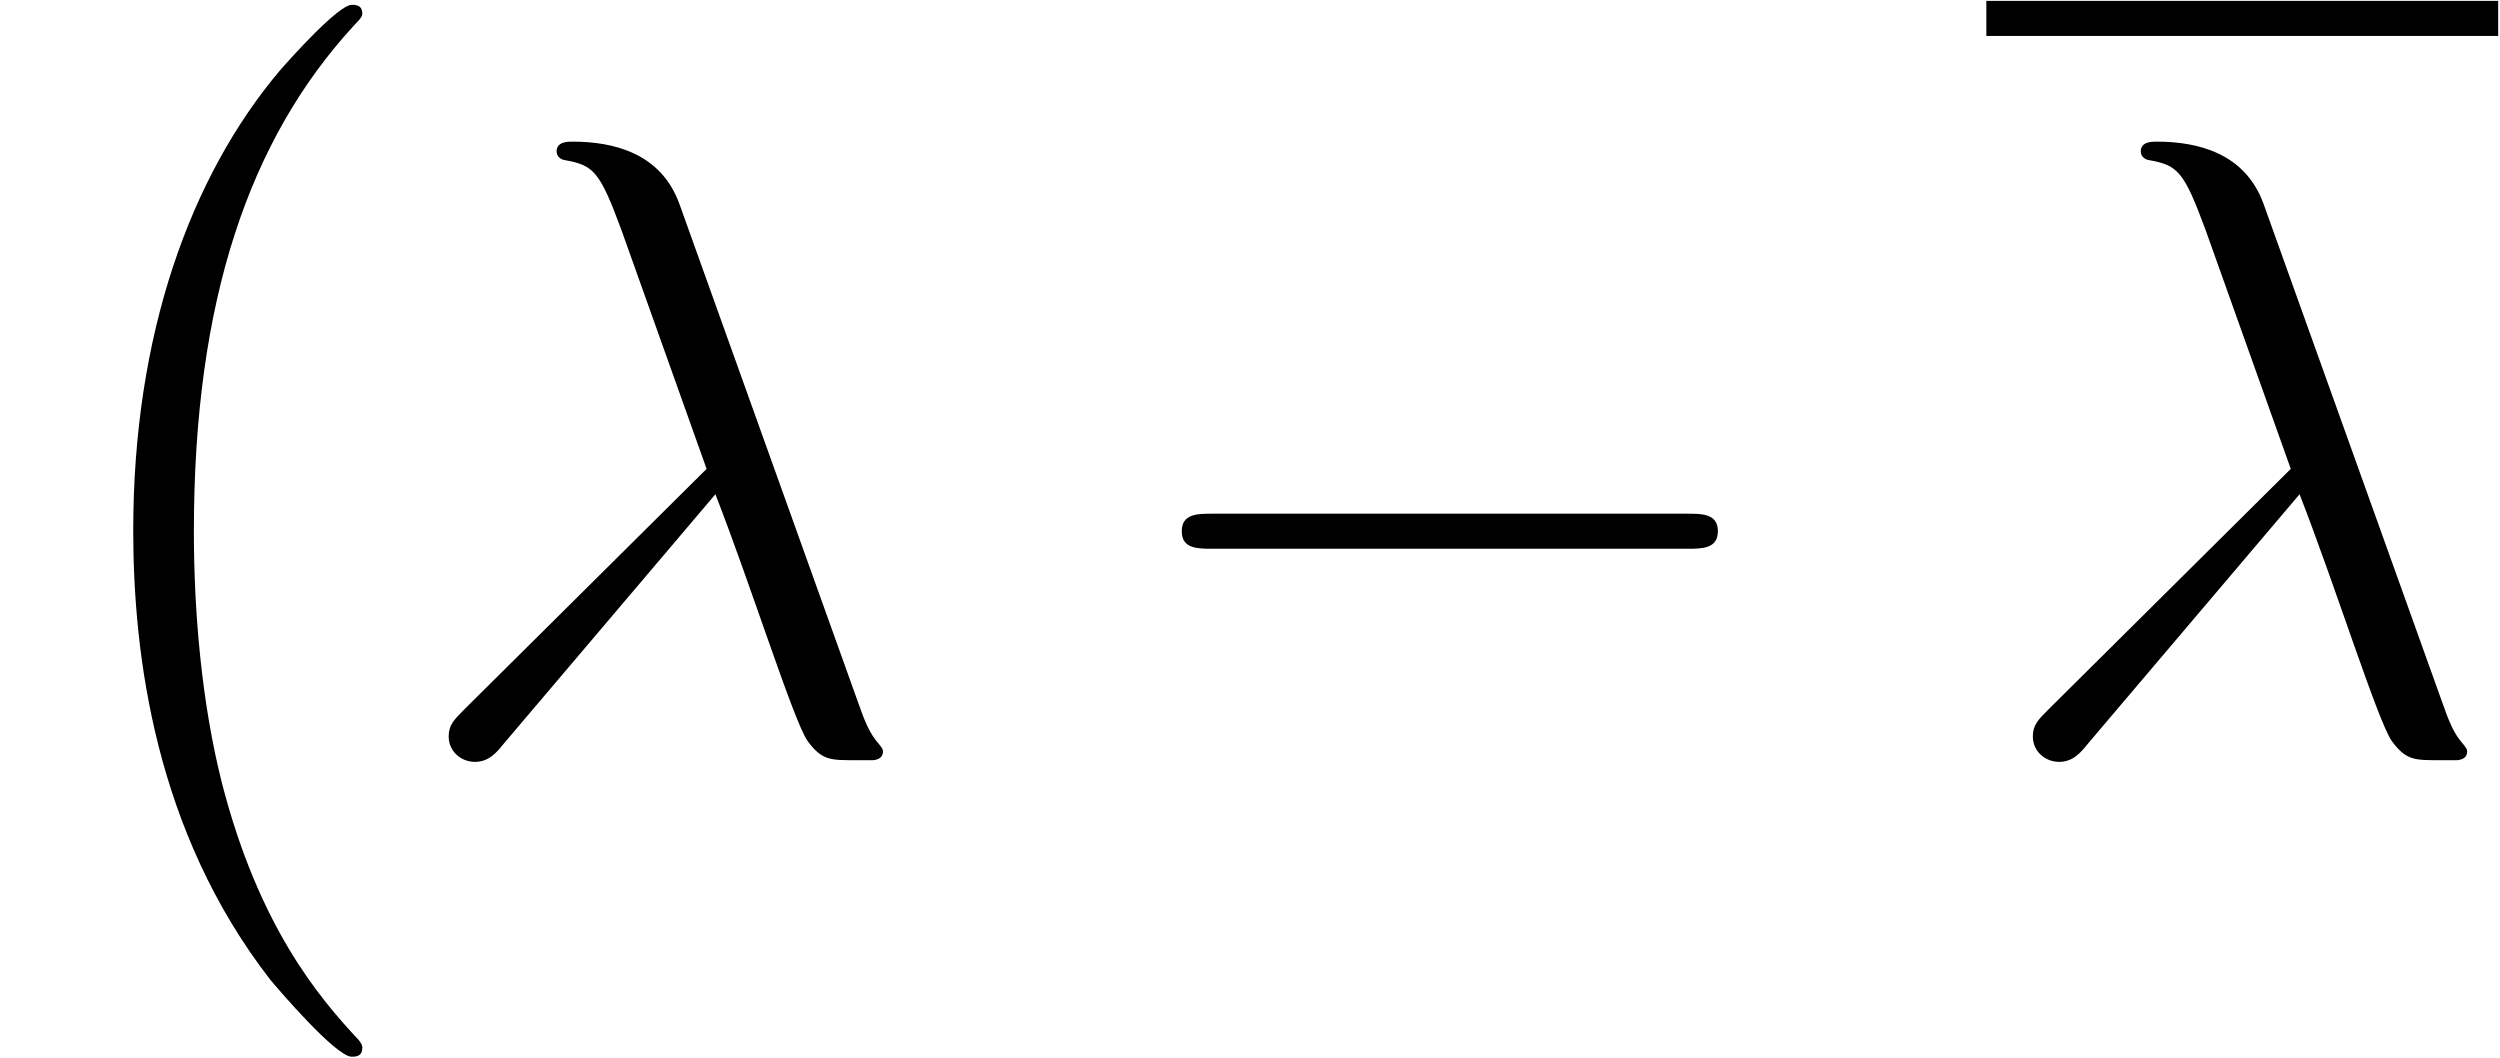
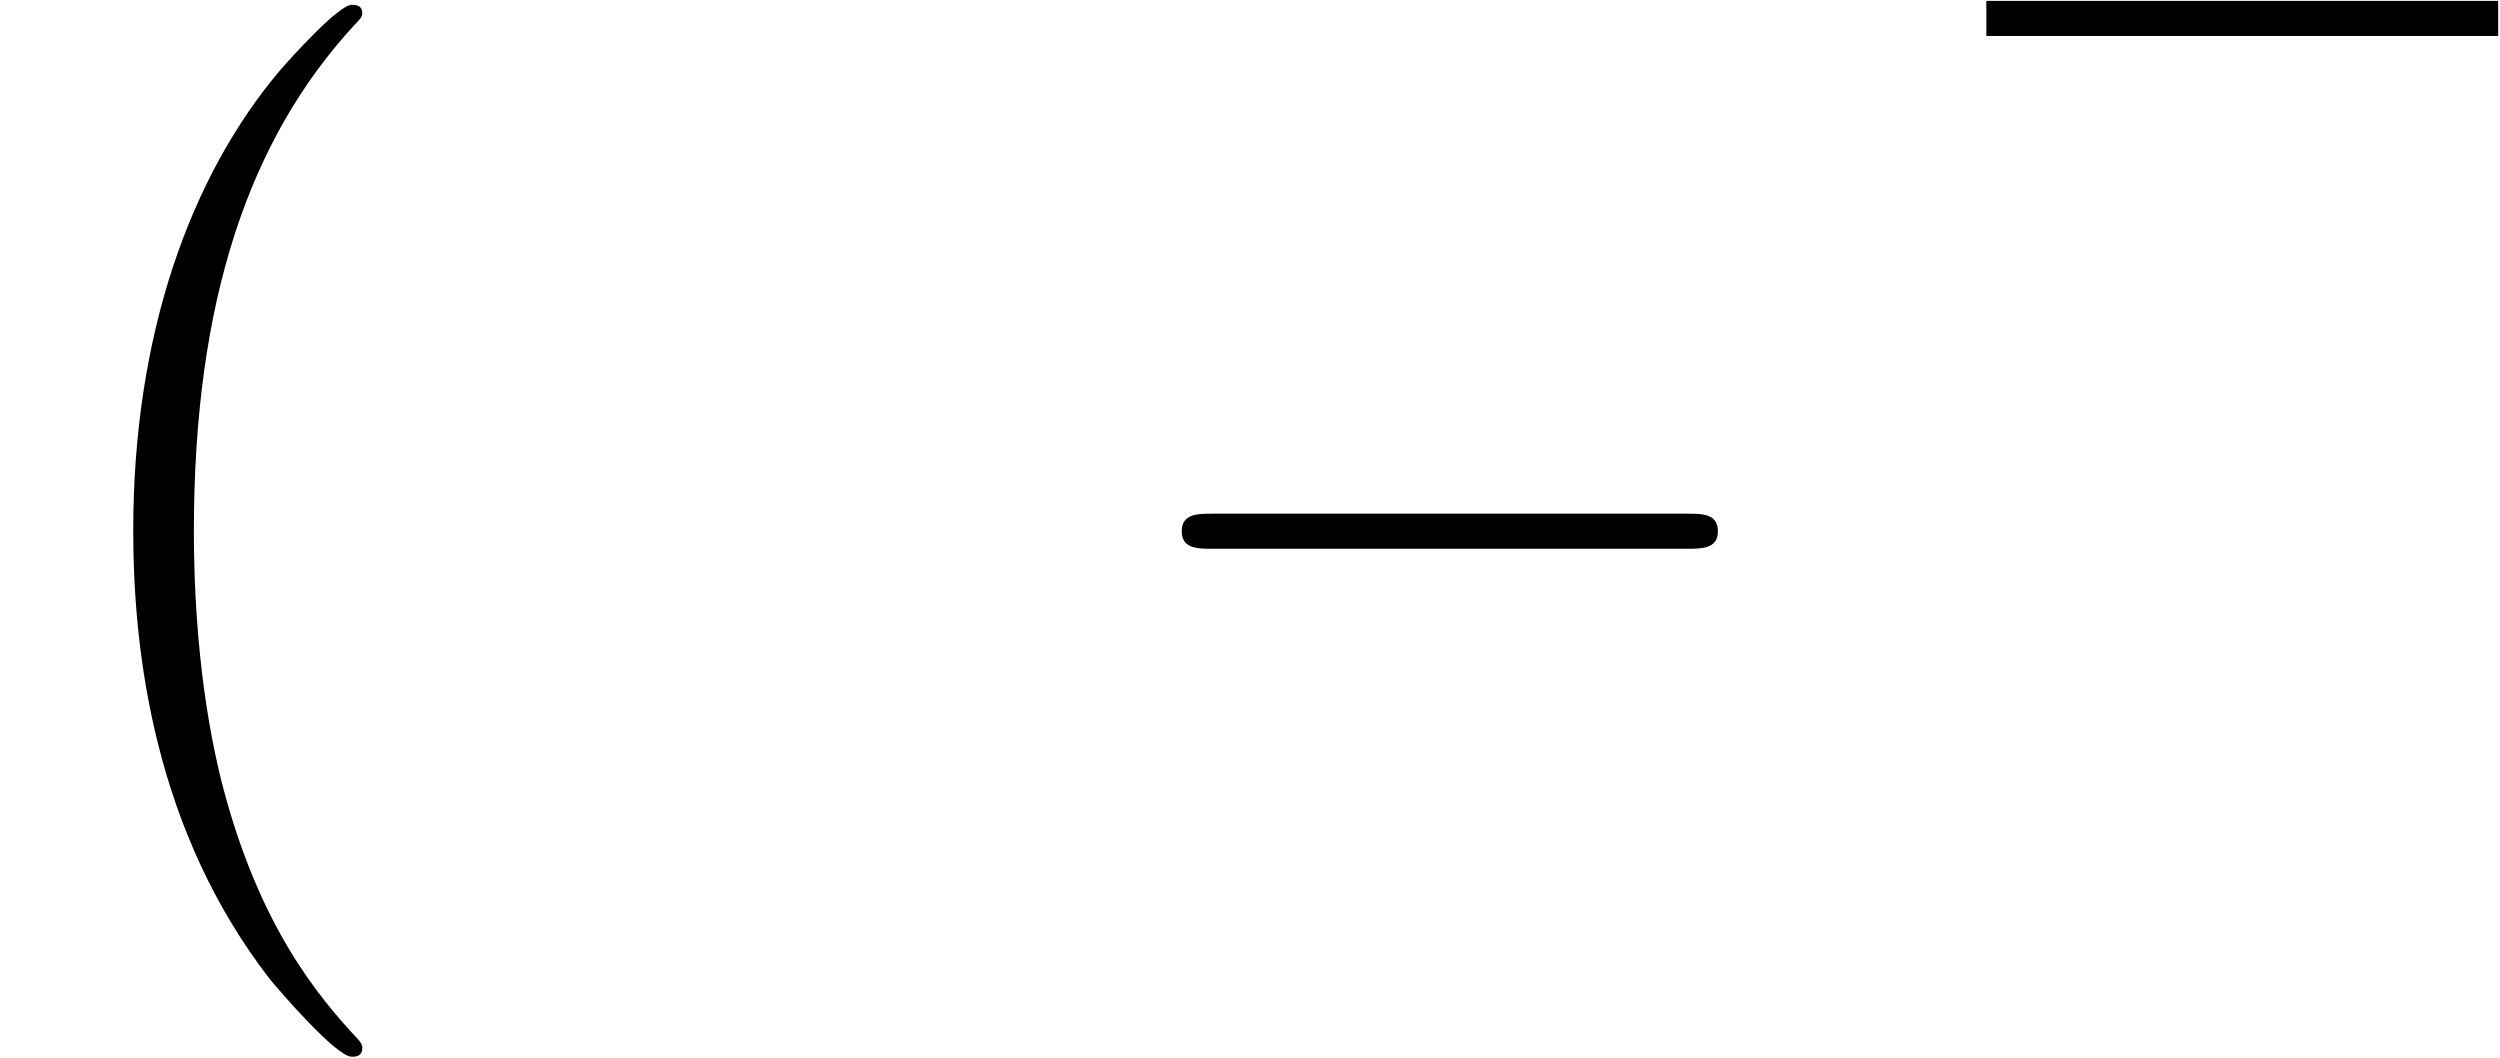
<svg xmlns="http://www.w3.org/2000/svg" xmlns:xlink="http://www.w3.org/1999/xlink" width="52" height="22" viewBox="1872.02 1483.641 31.083 13.151">
  <defs>
    <path id="g1-0" d="m7.189-2.509c.185 0 .382 0 .382-.218s-.196-.218-.382-.218h-5.902c-.185 0-.382 0-.382 .218s.196 .218 .382 .218h5.902z" />
    <path id="g0-0" d="m4.505 12.535c0-.044-.022-.065-.044-.098c-.502-.535-1.244-1.418-1.702-3.196c-.251-.993-.349-2.116-.349-3.131c0-2.869 .687-4.876 1.996-6.295c.098-.098 .098-.12 .098-.142c0-.109-.087-.109-.131-.109c-.164 0-.753 .655-.895 .818c-1.113 1.32-1.822 3.284-1.822 5.716c0 1.549 .273 3.742 1.702 5.585c.109 .131 .818 .96 1.015 .96c.044 0 .131 0 .131-.109z" />
-     <path id="g2-21" d="m3.895-3.185c.447 1.145 .971 2.815 1.145 3.065c.175 .24 .284 .24 .578 .24h.24c.109-.011 .12-.076 .12-.109s-.022-.055-.055-.098c-.109-.12-.175-.284-.251-.502l-2.225-6.207c-.229-.633-.818-.775-1.331-.775c-.055 0-.196 0-.196 .12c0 .087 .087 .109 .098 .109c.36 .065 .436 .131 .709 .873l1.058 2.967l-3.011 2.989c-.131 .131-.196 .196-.196 .338c0 .185 .153 .316 .327 .316s.273-.12 .36-.229l2.629-3.098z" />
  </defs>
  <g id="page1">
    <use x="1872.02" y="1484.137" xlink:href="#g0-0" />
    <use x="1877.02" y="1492.973" xlink:href="#g2-21" />
    <use x="1885.808" y="1492.973" xlink:href="#g1-0" />
    <rect x="1896.717" y="1483.652" height=".436" width="6.364" />
    <use x="1896.717" y="1492.973" xlink:href="#g2-21" />
  </g>
  <script type="text/ecmascript">if(window.parent.postMessage)window.parent.postMessage("4.79087|39|16.5|"+window.location,"*");</script>
</svg>